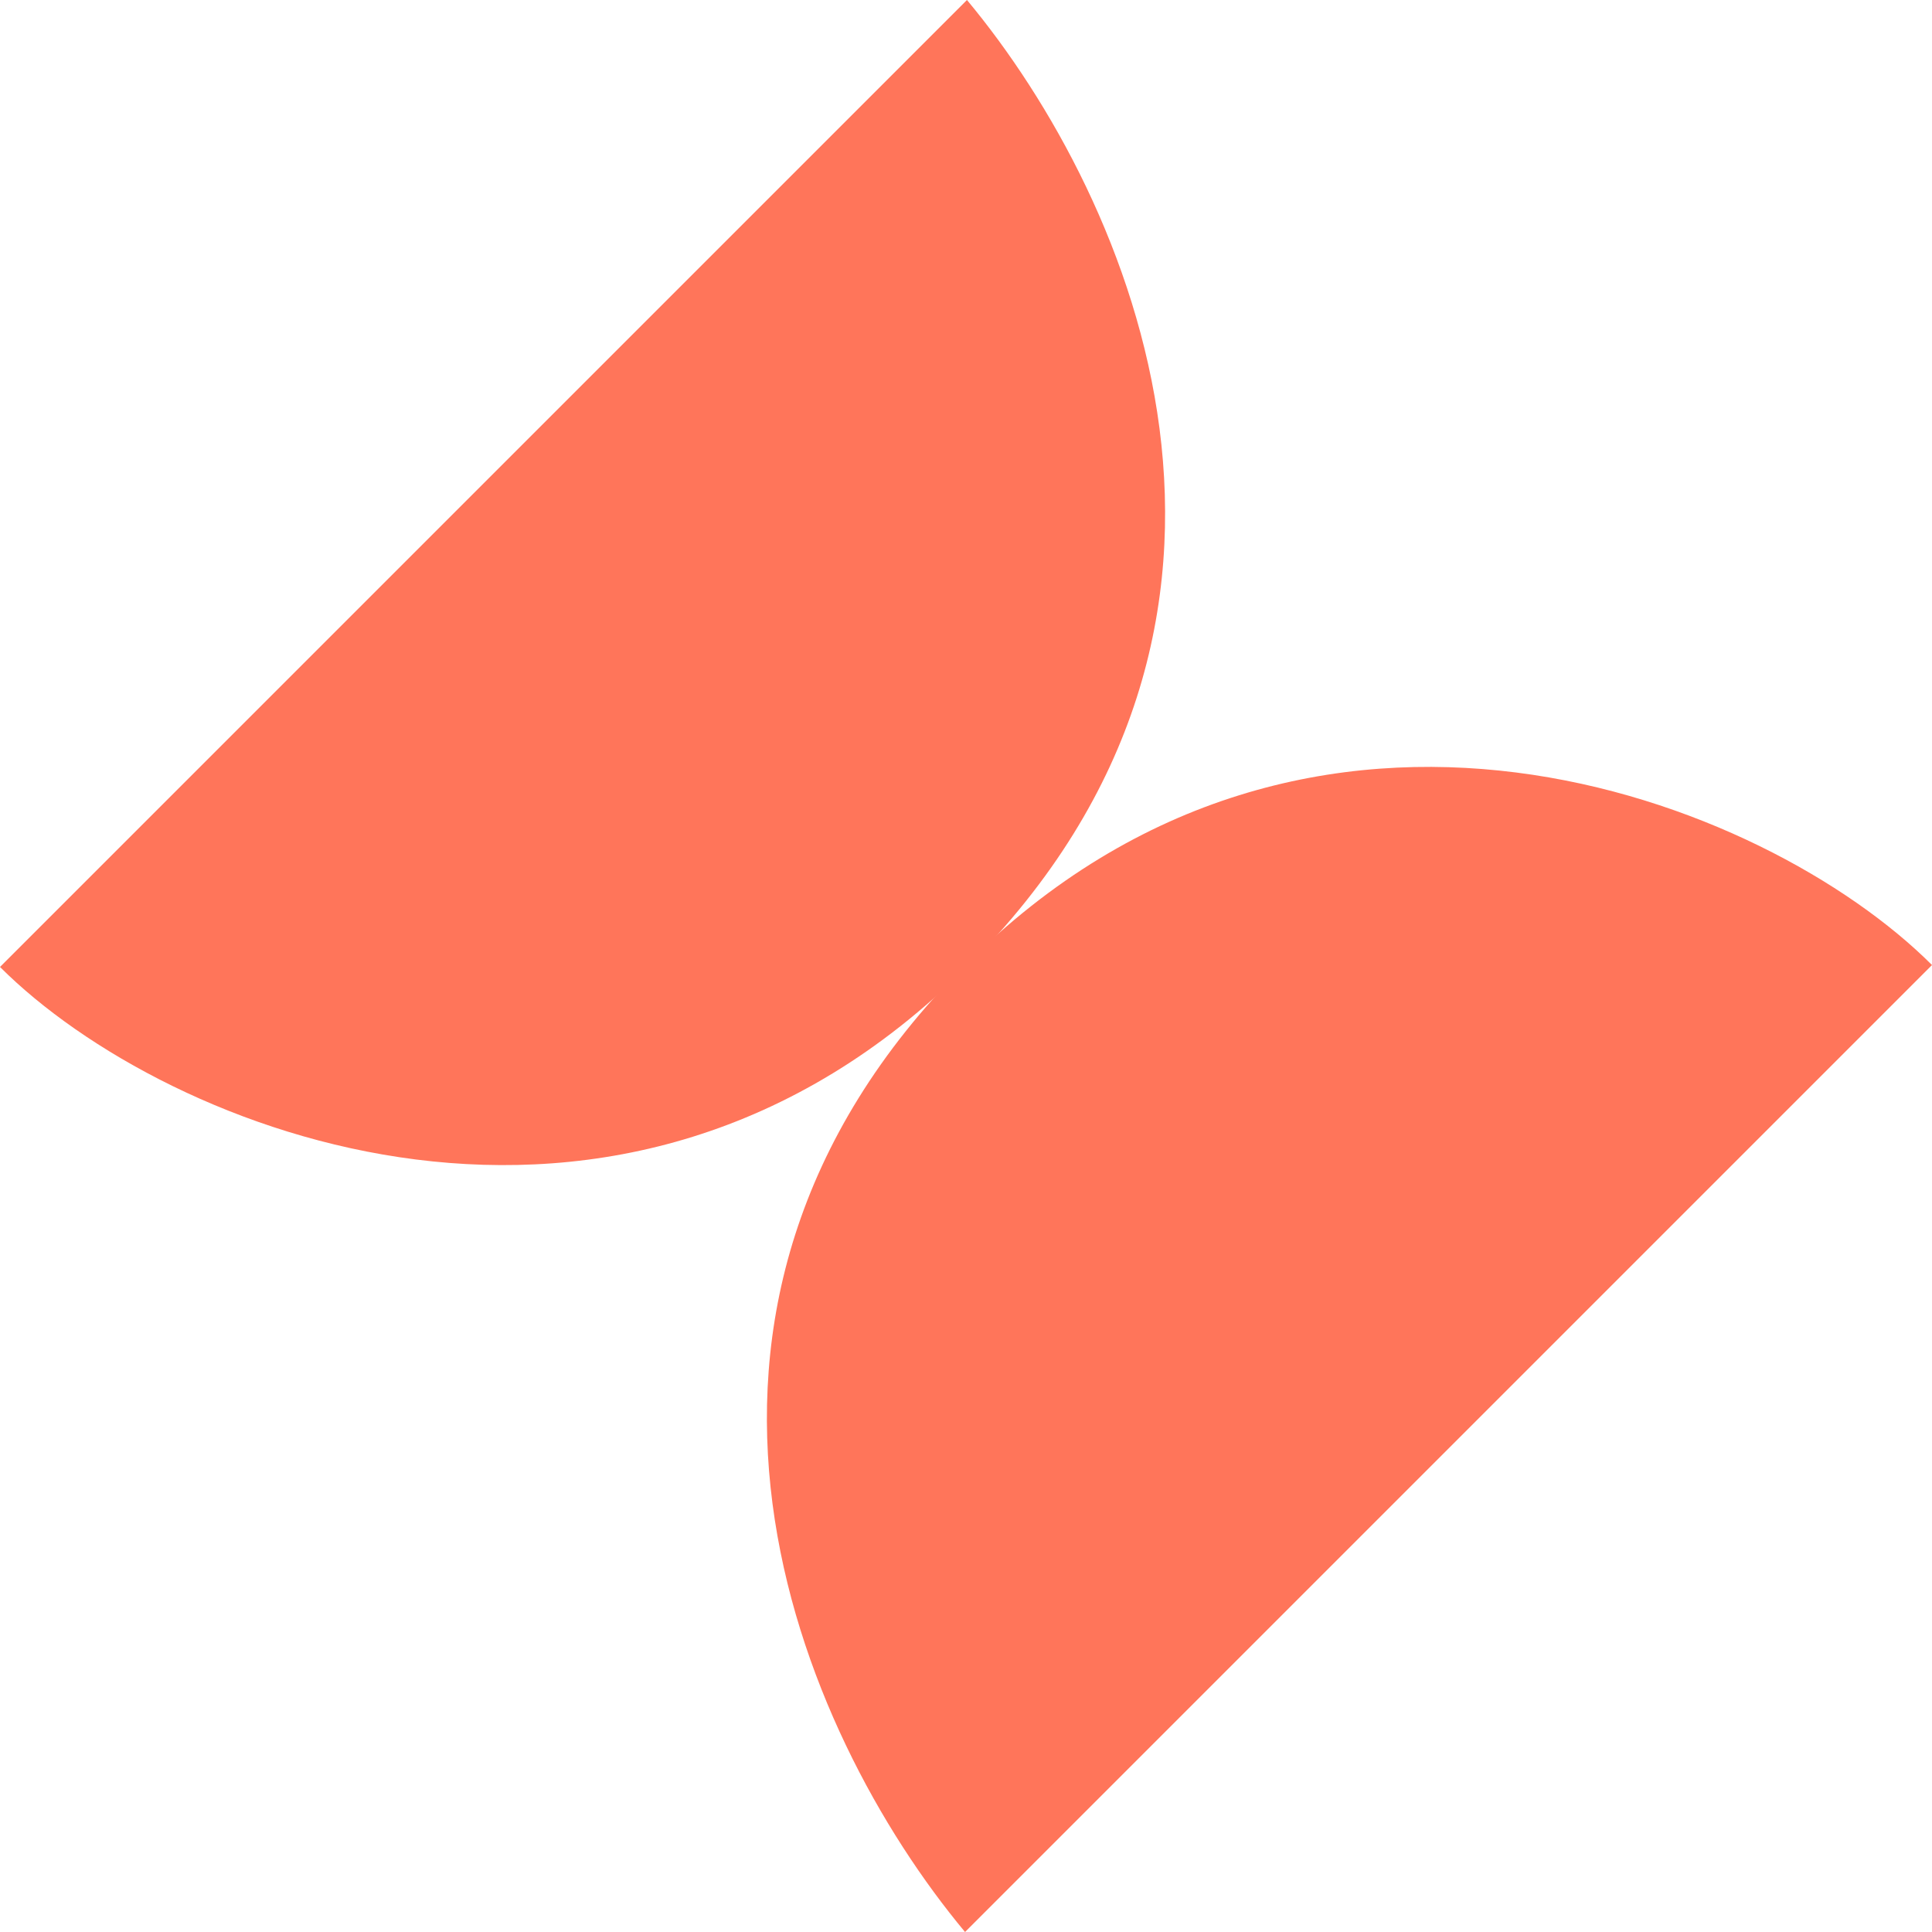
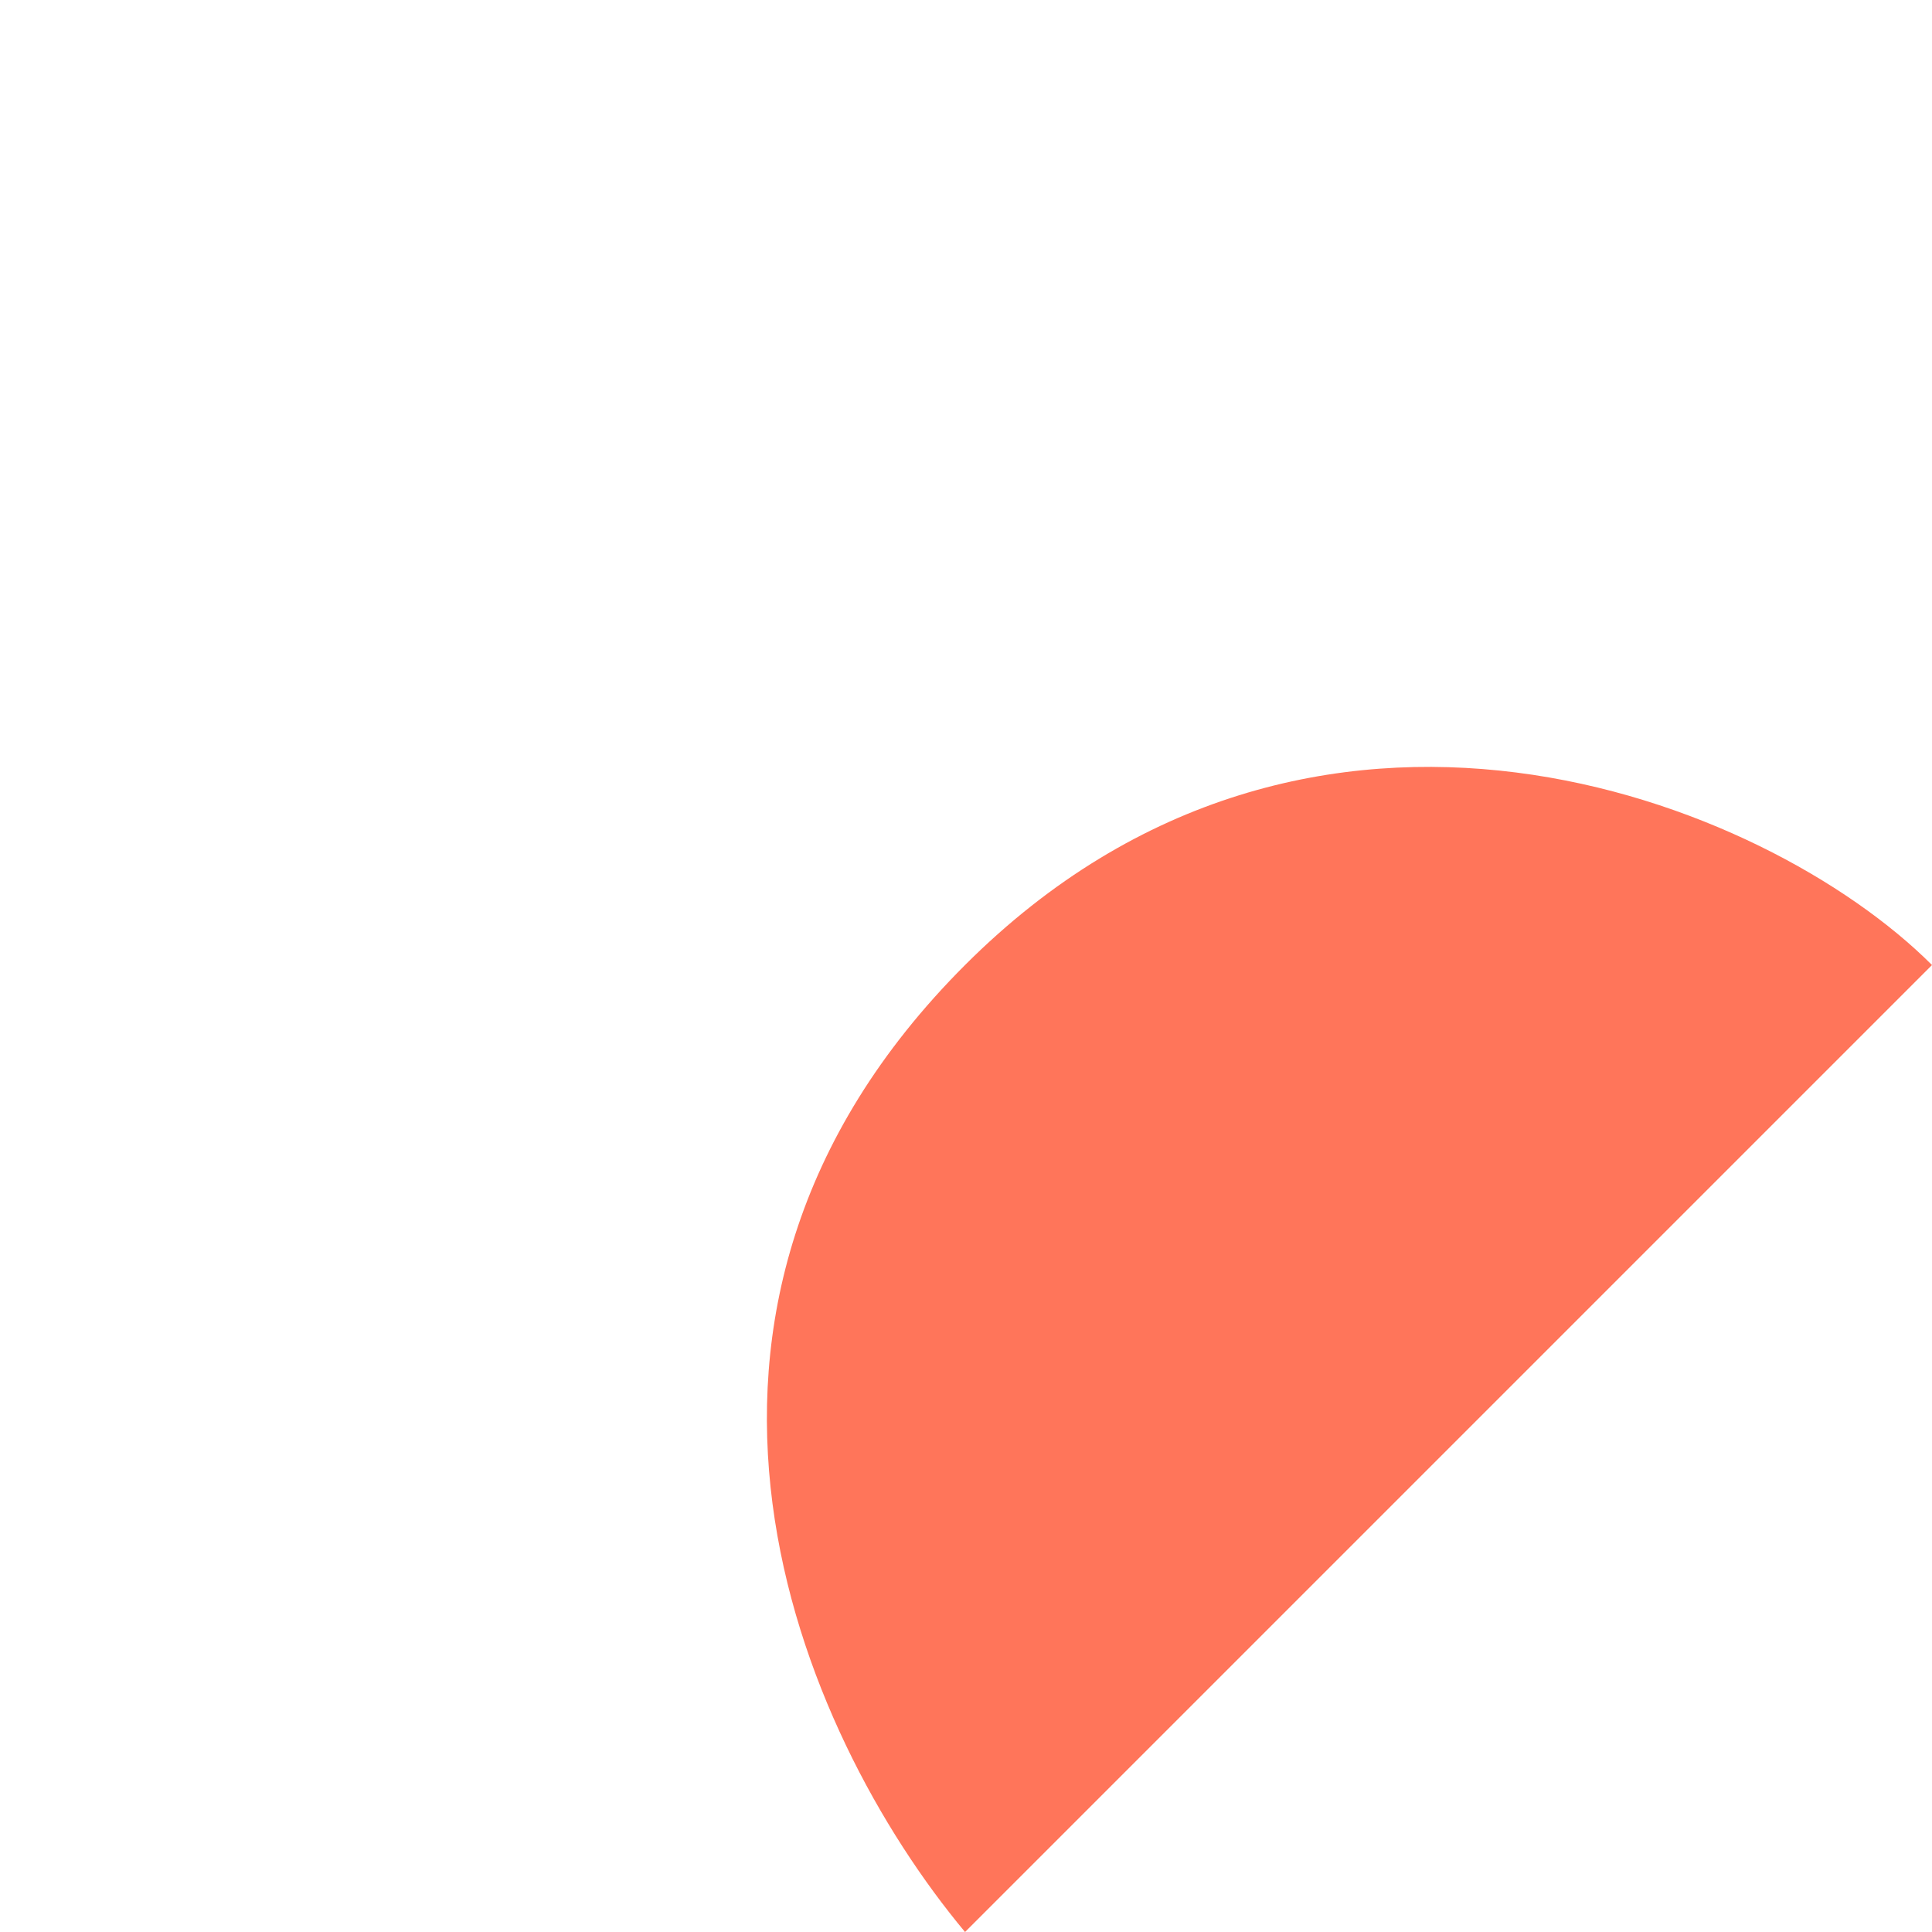
<svg xmlns="http://www.w3.org/2000/svg" width="38" height="38" viewBox="0 0 38 38" fill="none">
-   <path d="M18.981 38L38 18.981C34.721 15.702 25.802 12.161 18.981 18.981C12.161 25.802 15.702 34.065 18.981 38Z" fill="#FF755A" />
-   <path d="M19.019 0L0 19.019C3.279 22.298 12.198 25.839 19.019 19.019C25.839 12.198 22.298 3.935 19.019 0Z" fill="#FF755A" />
+   <path d="M18.981 38L38 18.981C34.721 15.702 25.802 12.161 18.981 18.981C12.161 25.802 15.702 34.065 18.981 38" fill="#FF755A" />
</svg>